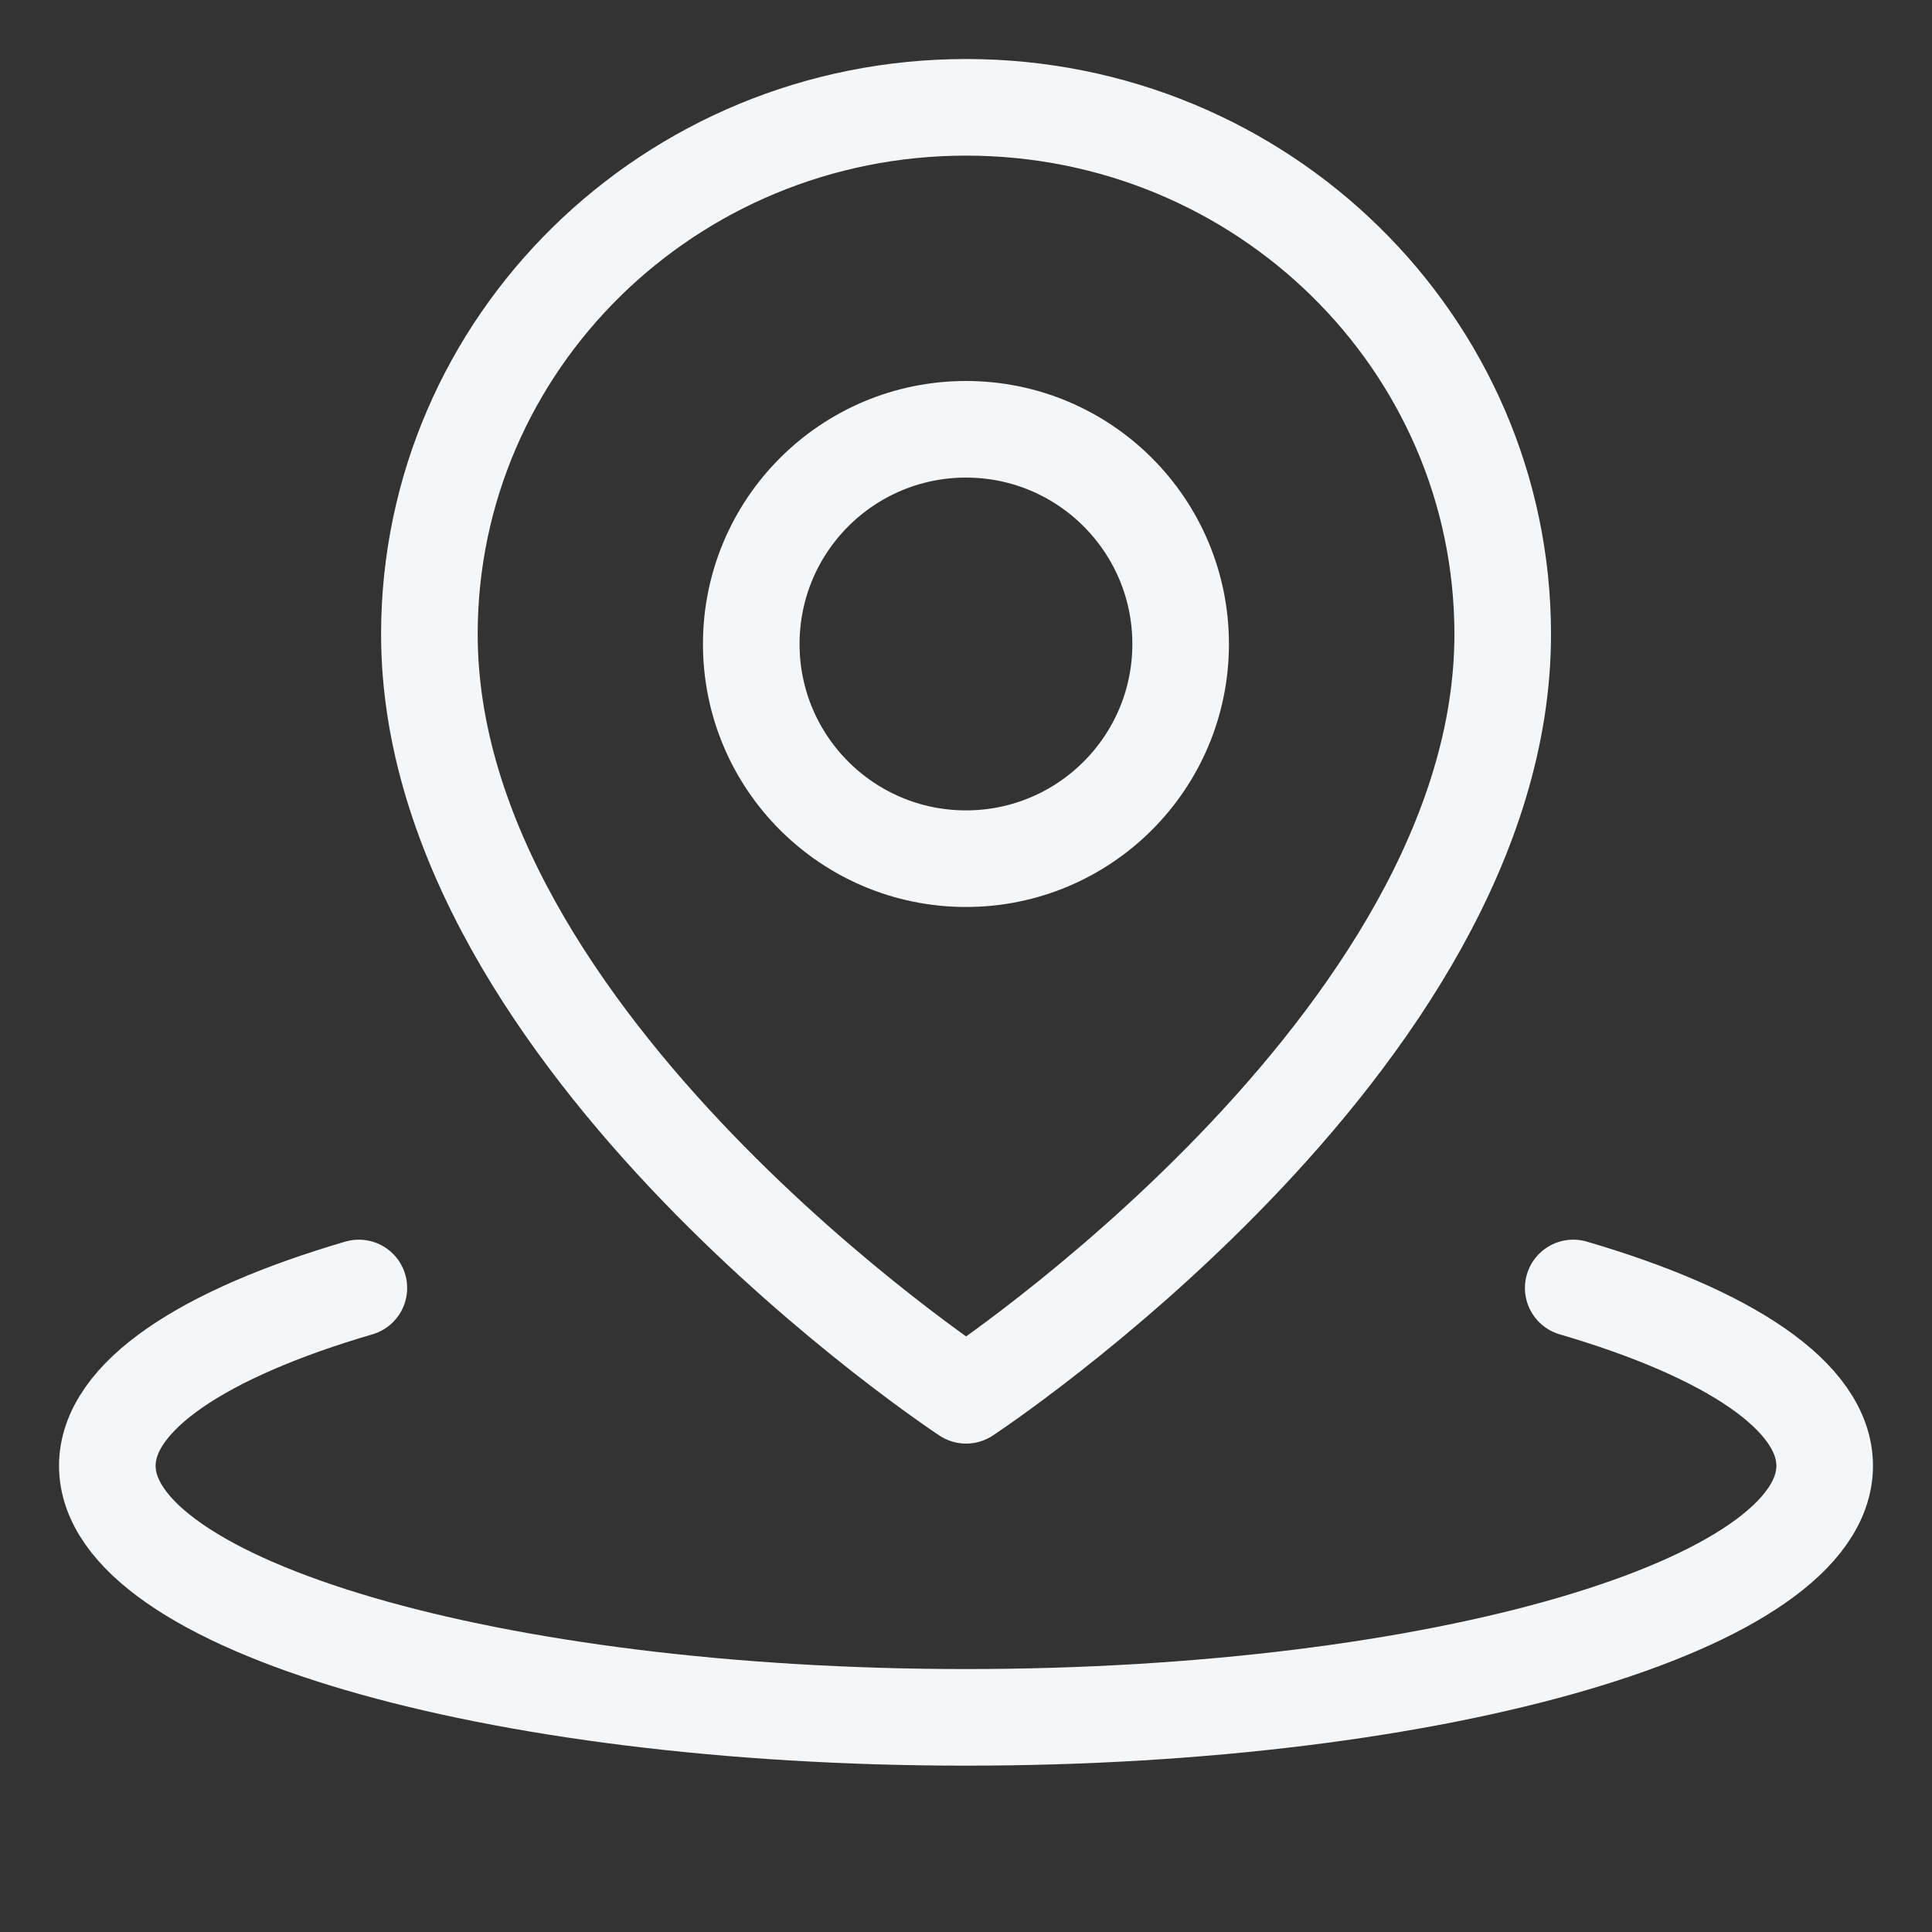
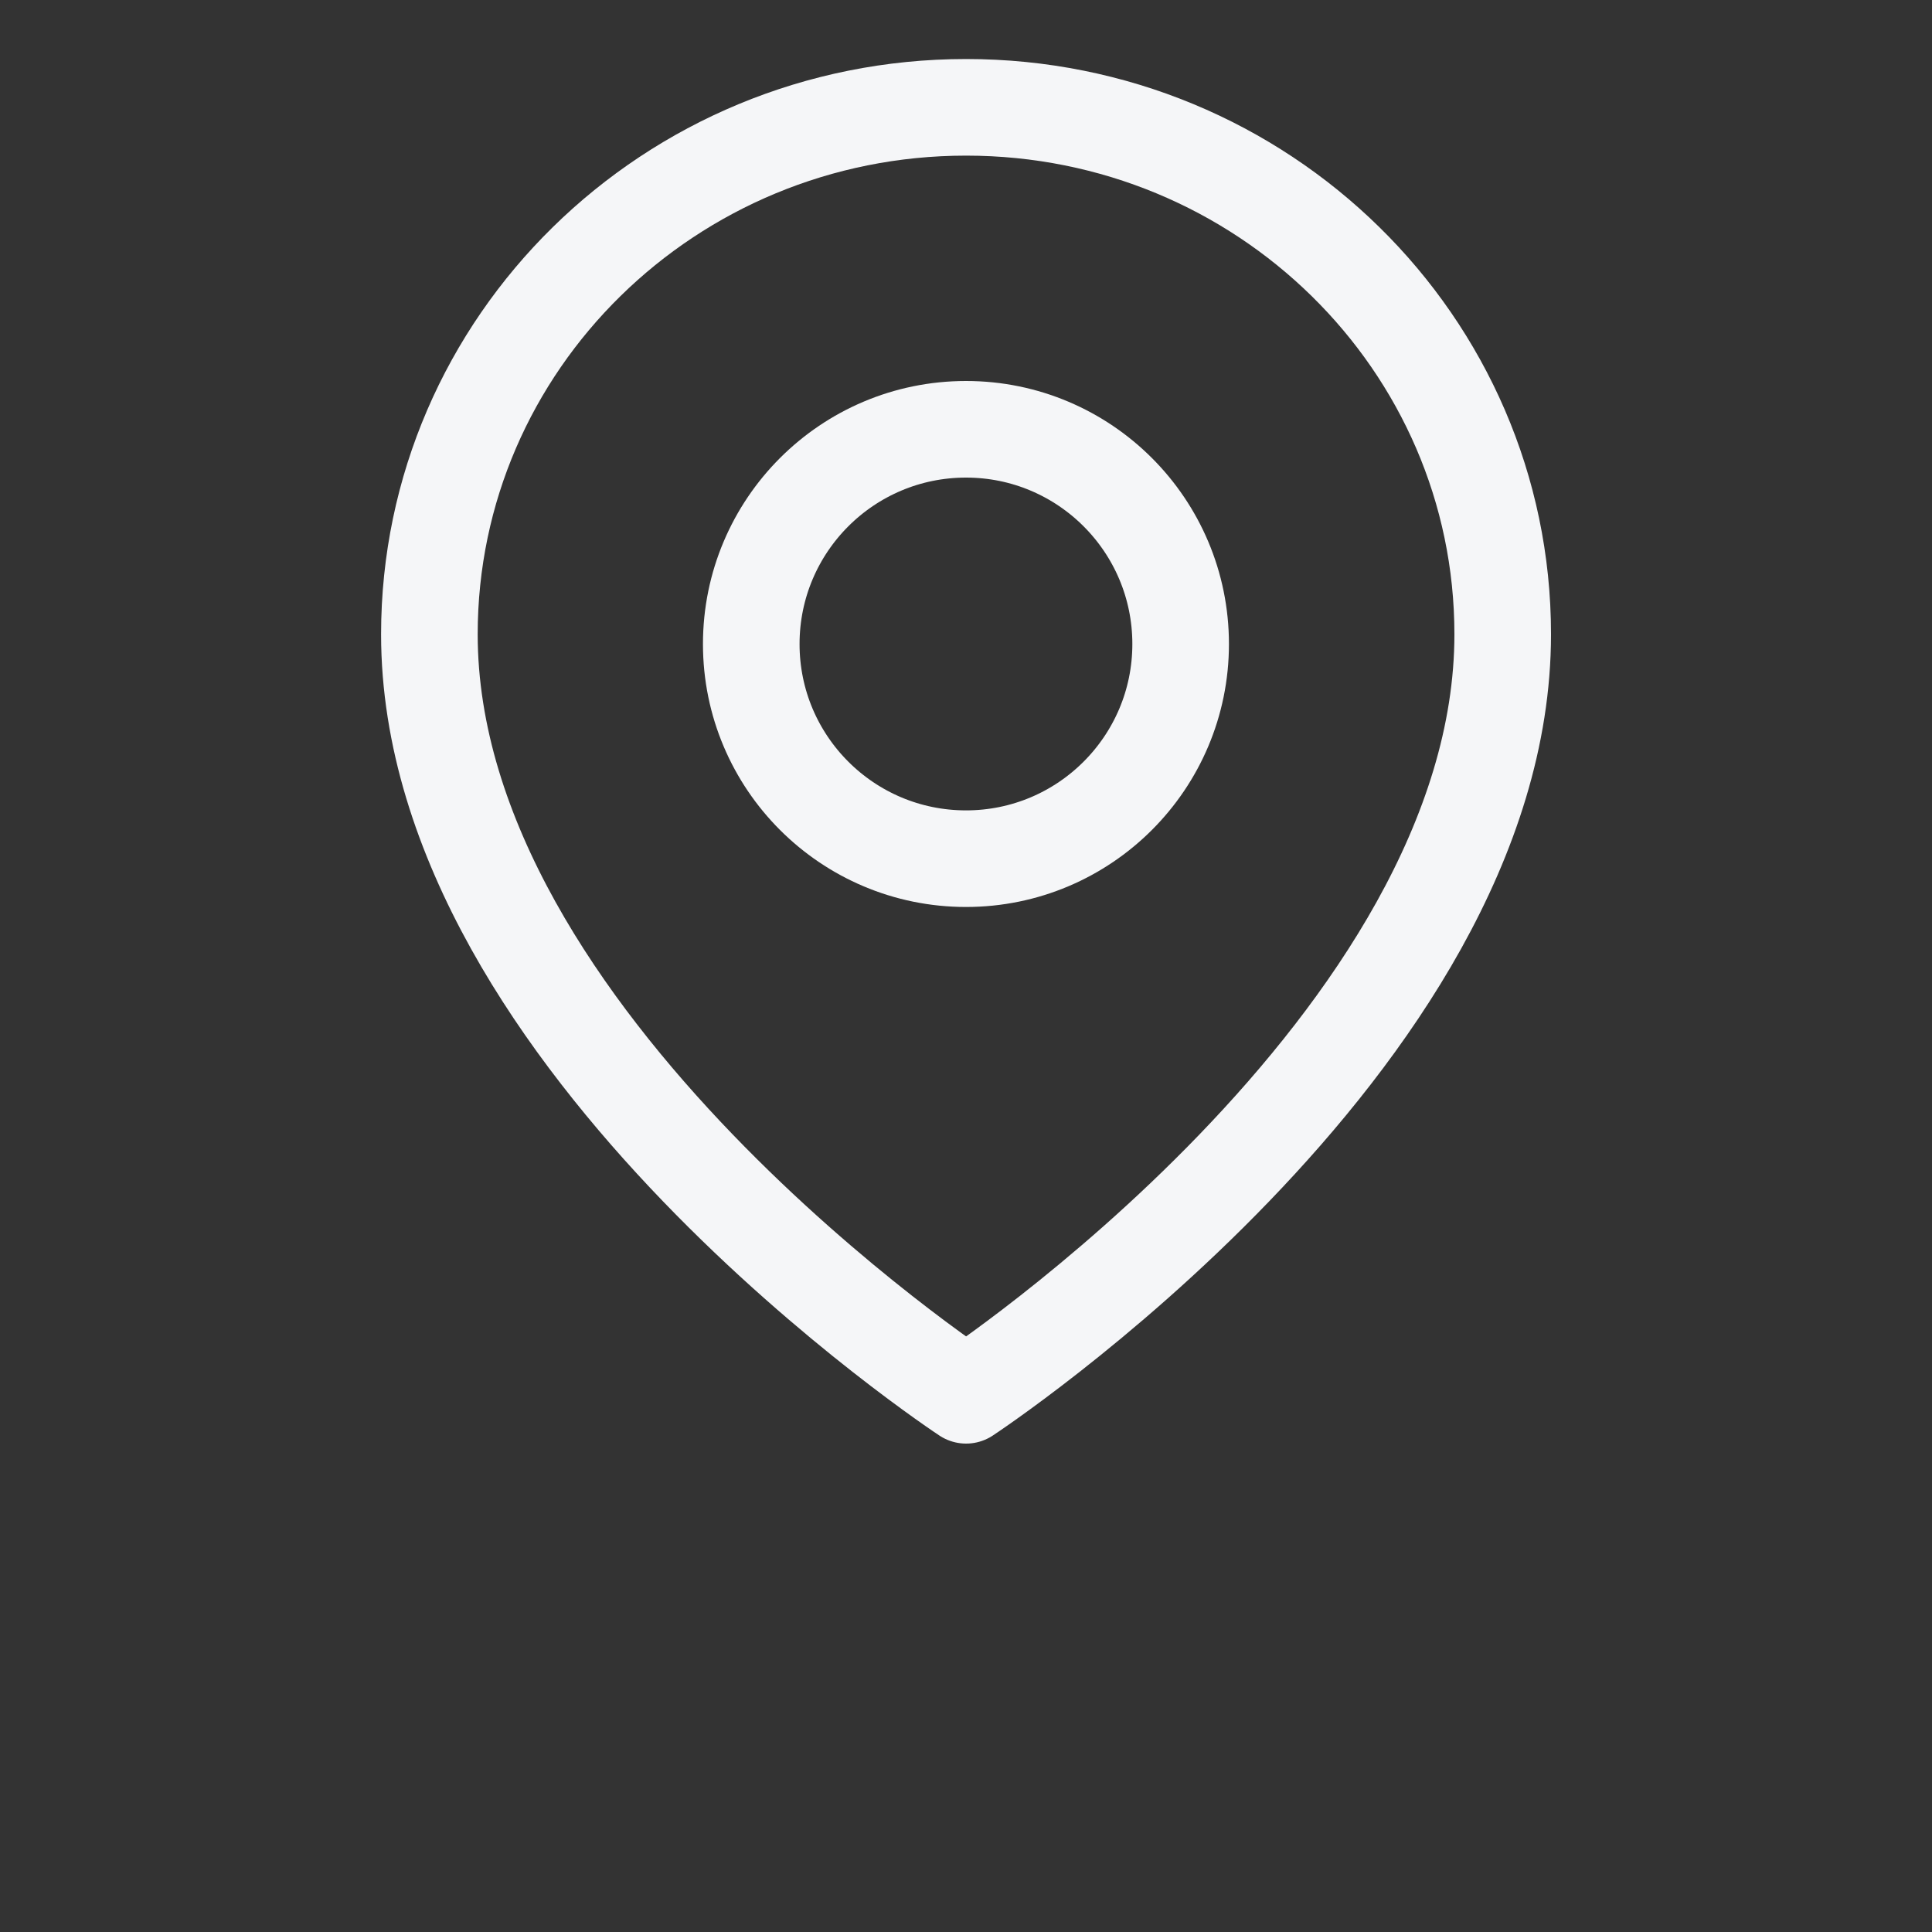
<svg xmlns="http://www.w3.org/2000/svg" width="20" height="20" viewBox="0 0 20 20" fill="none">
  <rect x="0" y="0" width="20" height="20" fill="#333333" stroke="none" />
-   <path d="M3.715 13.333C2.106 13.804 1.111 14.455 1.111 15.174C1.111 16.612 5.091 17.778 10 17.778C14.909 17.778 18.889 16.612 18.889 15.174C18.889 14.455 17.894 13.804 16.286 13.333" stroke="#F5F6F8" stroke-linecap="round" stroke-linejoin="round" />
  <path d="M10.001 14.444C10.001 14.444 15.556 10.79 15.556 6.566C15.556 3.553 13.069 1.111 10.001 1.111C6.933 1.111 4.445 3.553 4.445 6.566C4.445 10.79 10.001 14.444 10.001 14.444Z" stroke="#F5F6F8" stroke-linejoin="round" />
-   <path d="M10 8.889C11.227 8.889 12.222 7.894 12.222 6.667C12.222 5.439 11.227 4.444 10 4.444C8.772 4.444 7.777 5.439 7.777 6.667C7.777 7.894 8.772 8.889 10 8.889Z" stroke="#F5F6F8" stroke-linejoin="round" />
+   <path d="M10 8.889C11.227 8.889 12.222 7.894 12.222 6.667C12.222 5.439 11.227 4.444 10 4.444C8.772 4.444 7.777 5.439 7.777 6.667C7.777 7.894 8.772 8.889 10 8.889" stroke="#F5F6F8" stroke-linejoin="round" />
</svg>